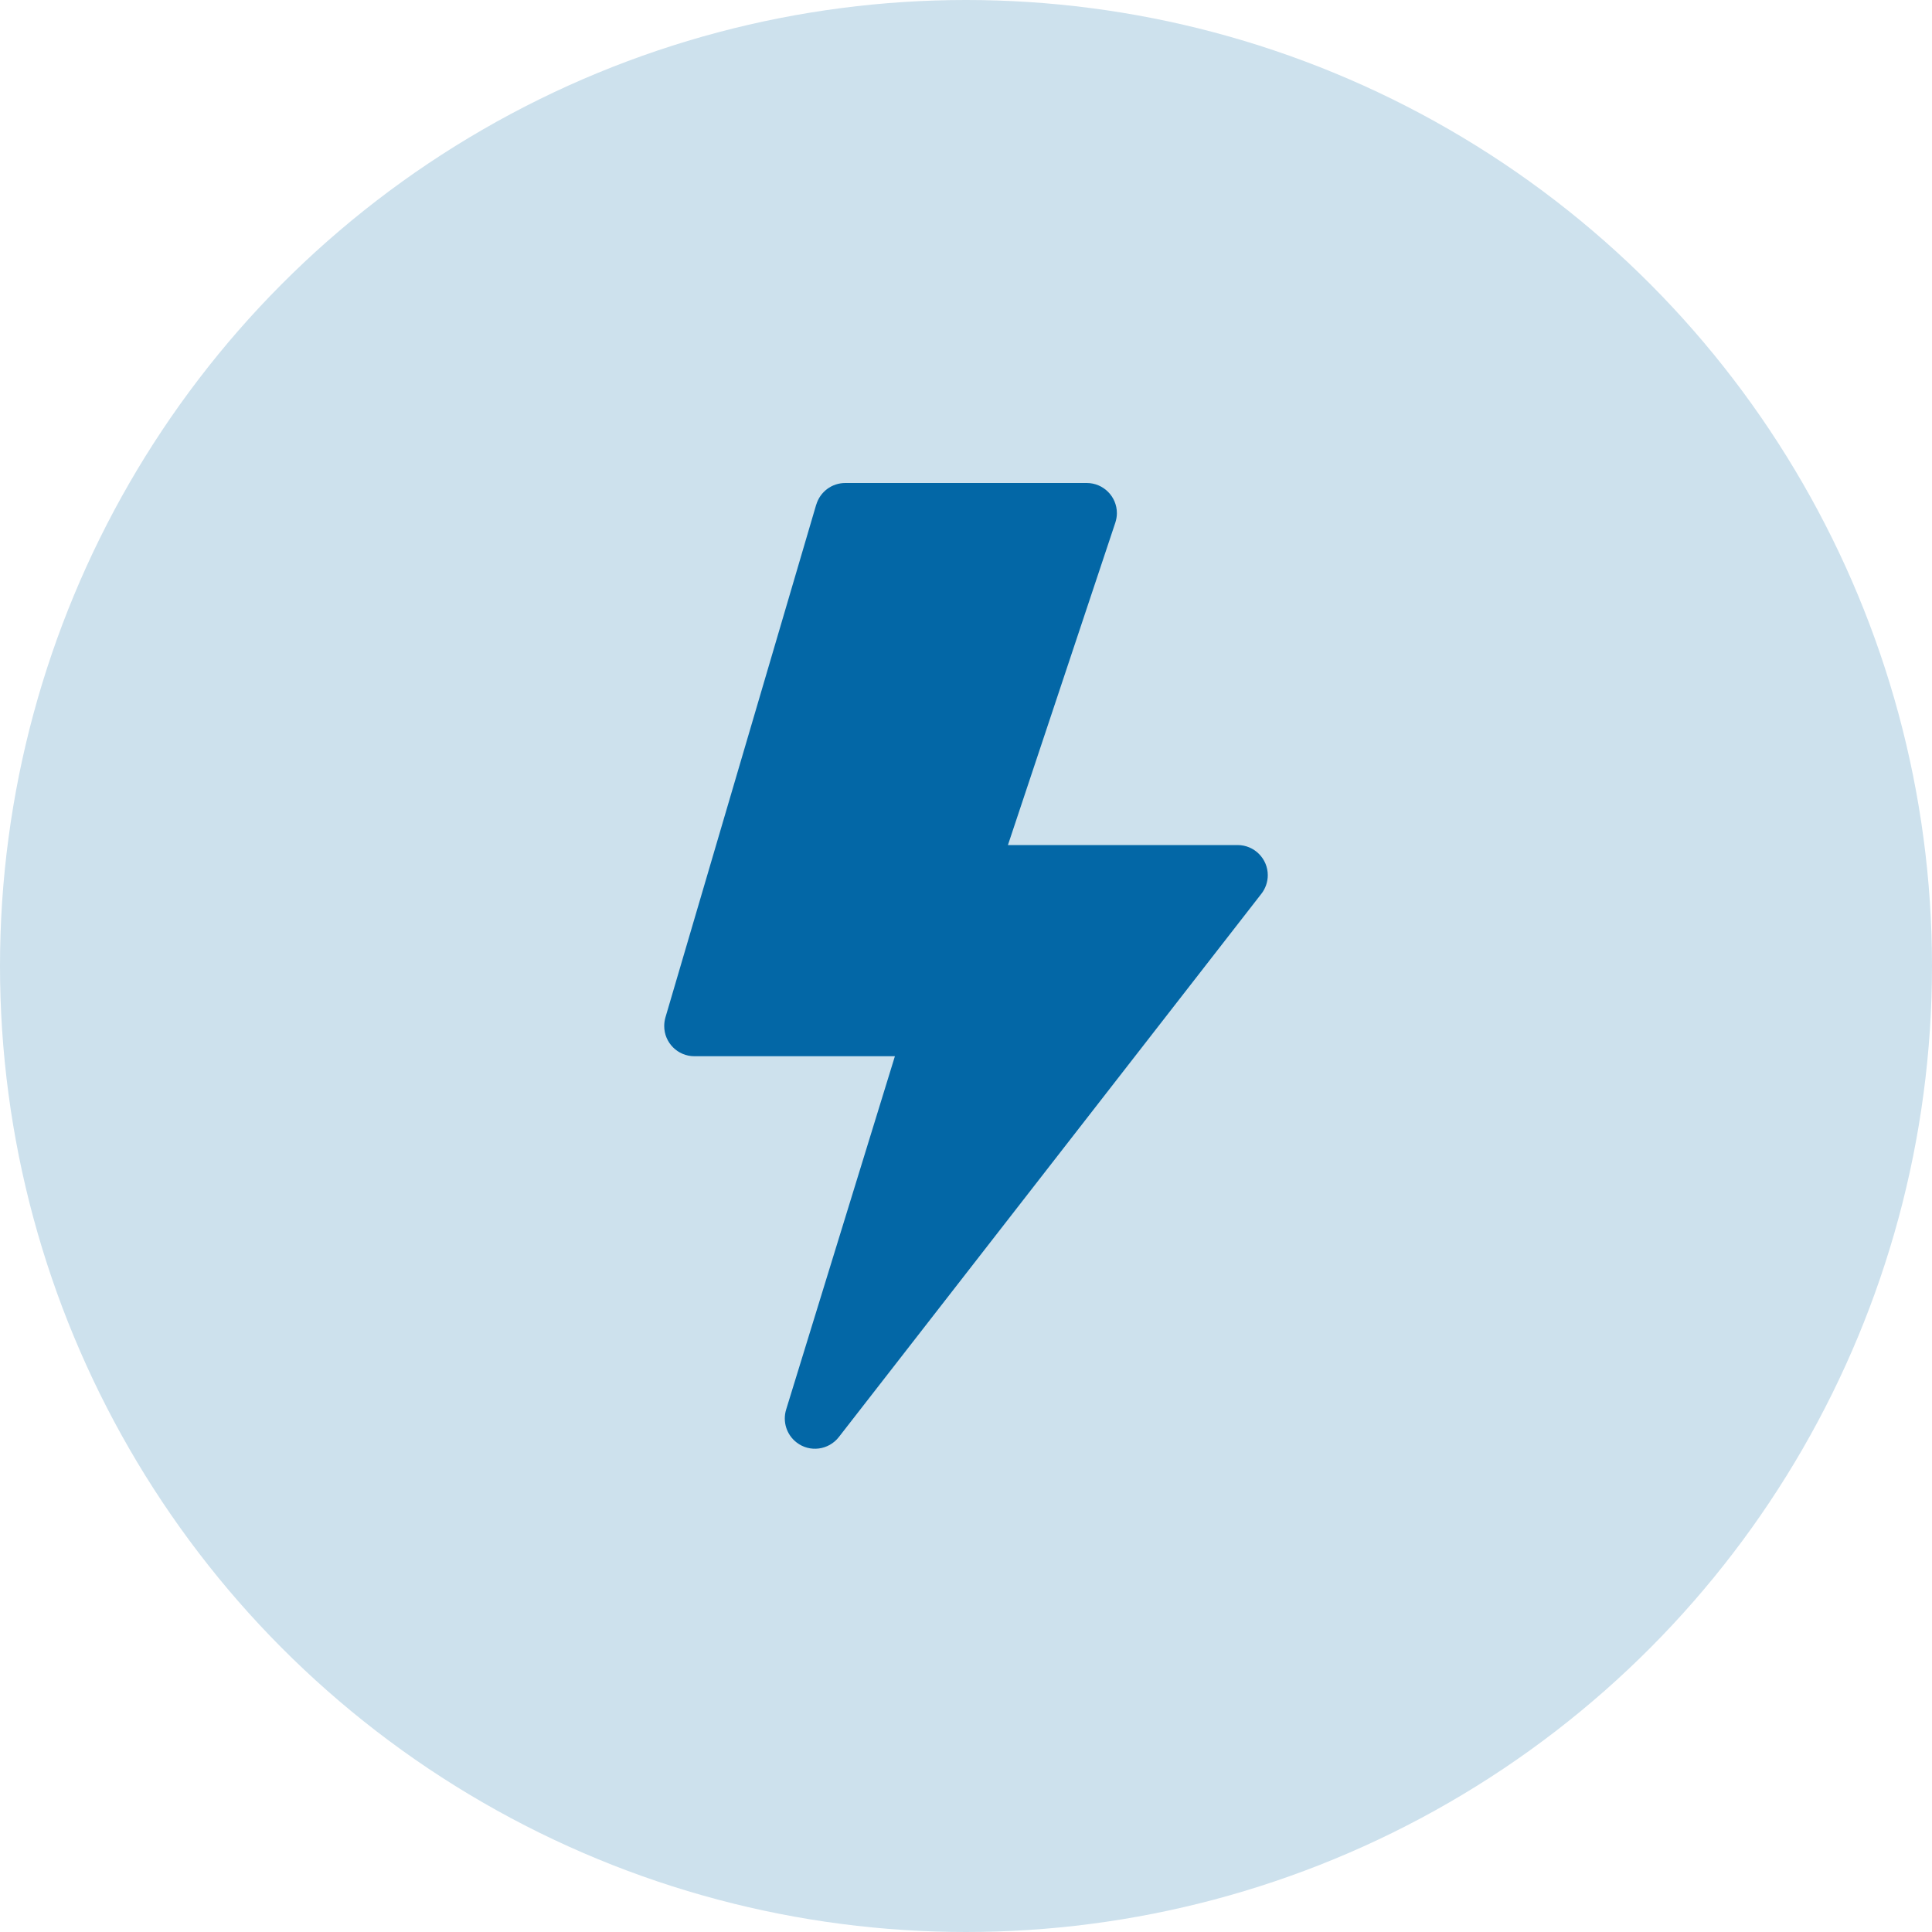
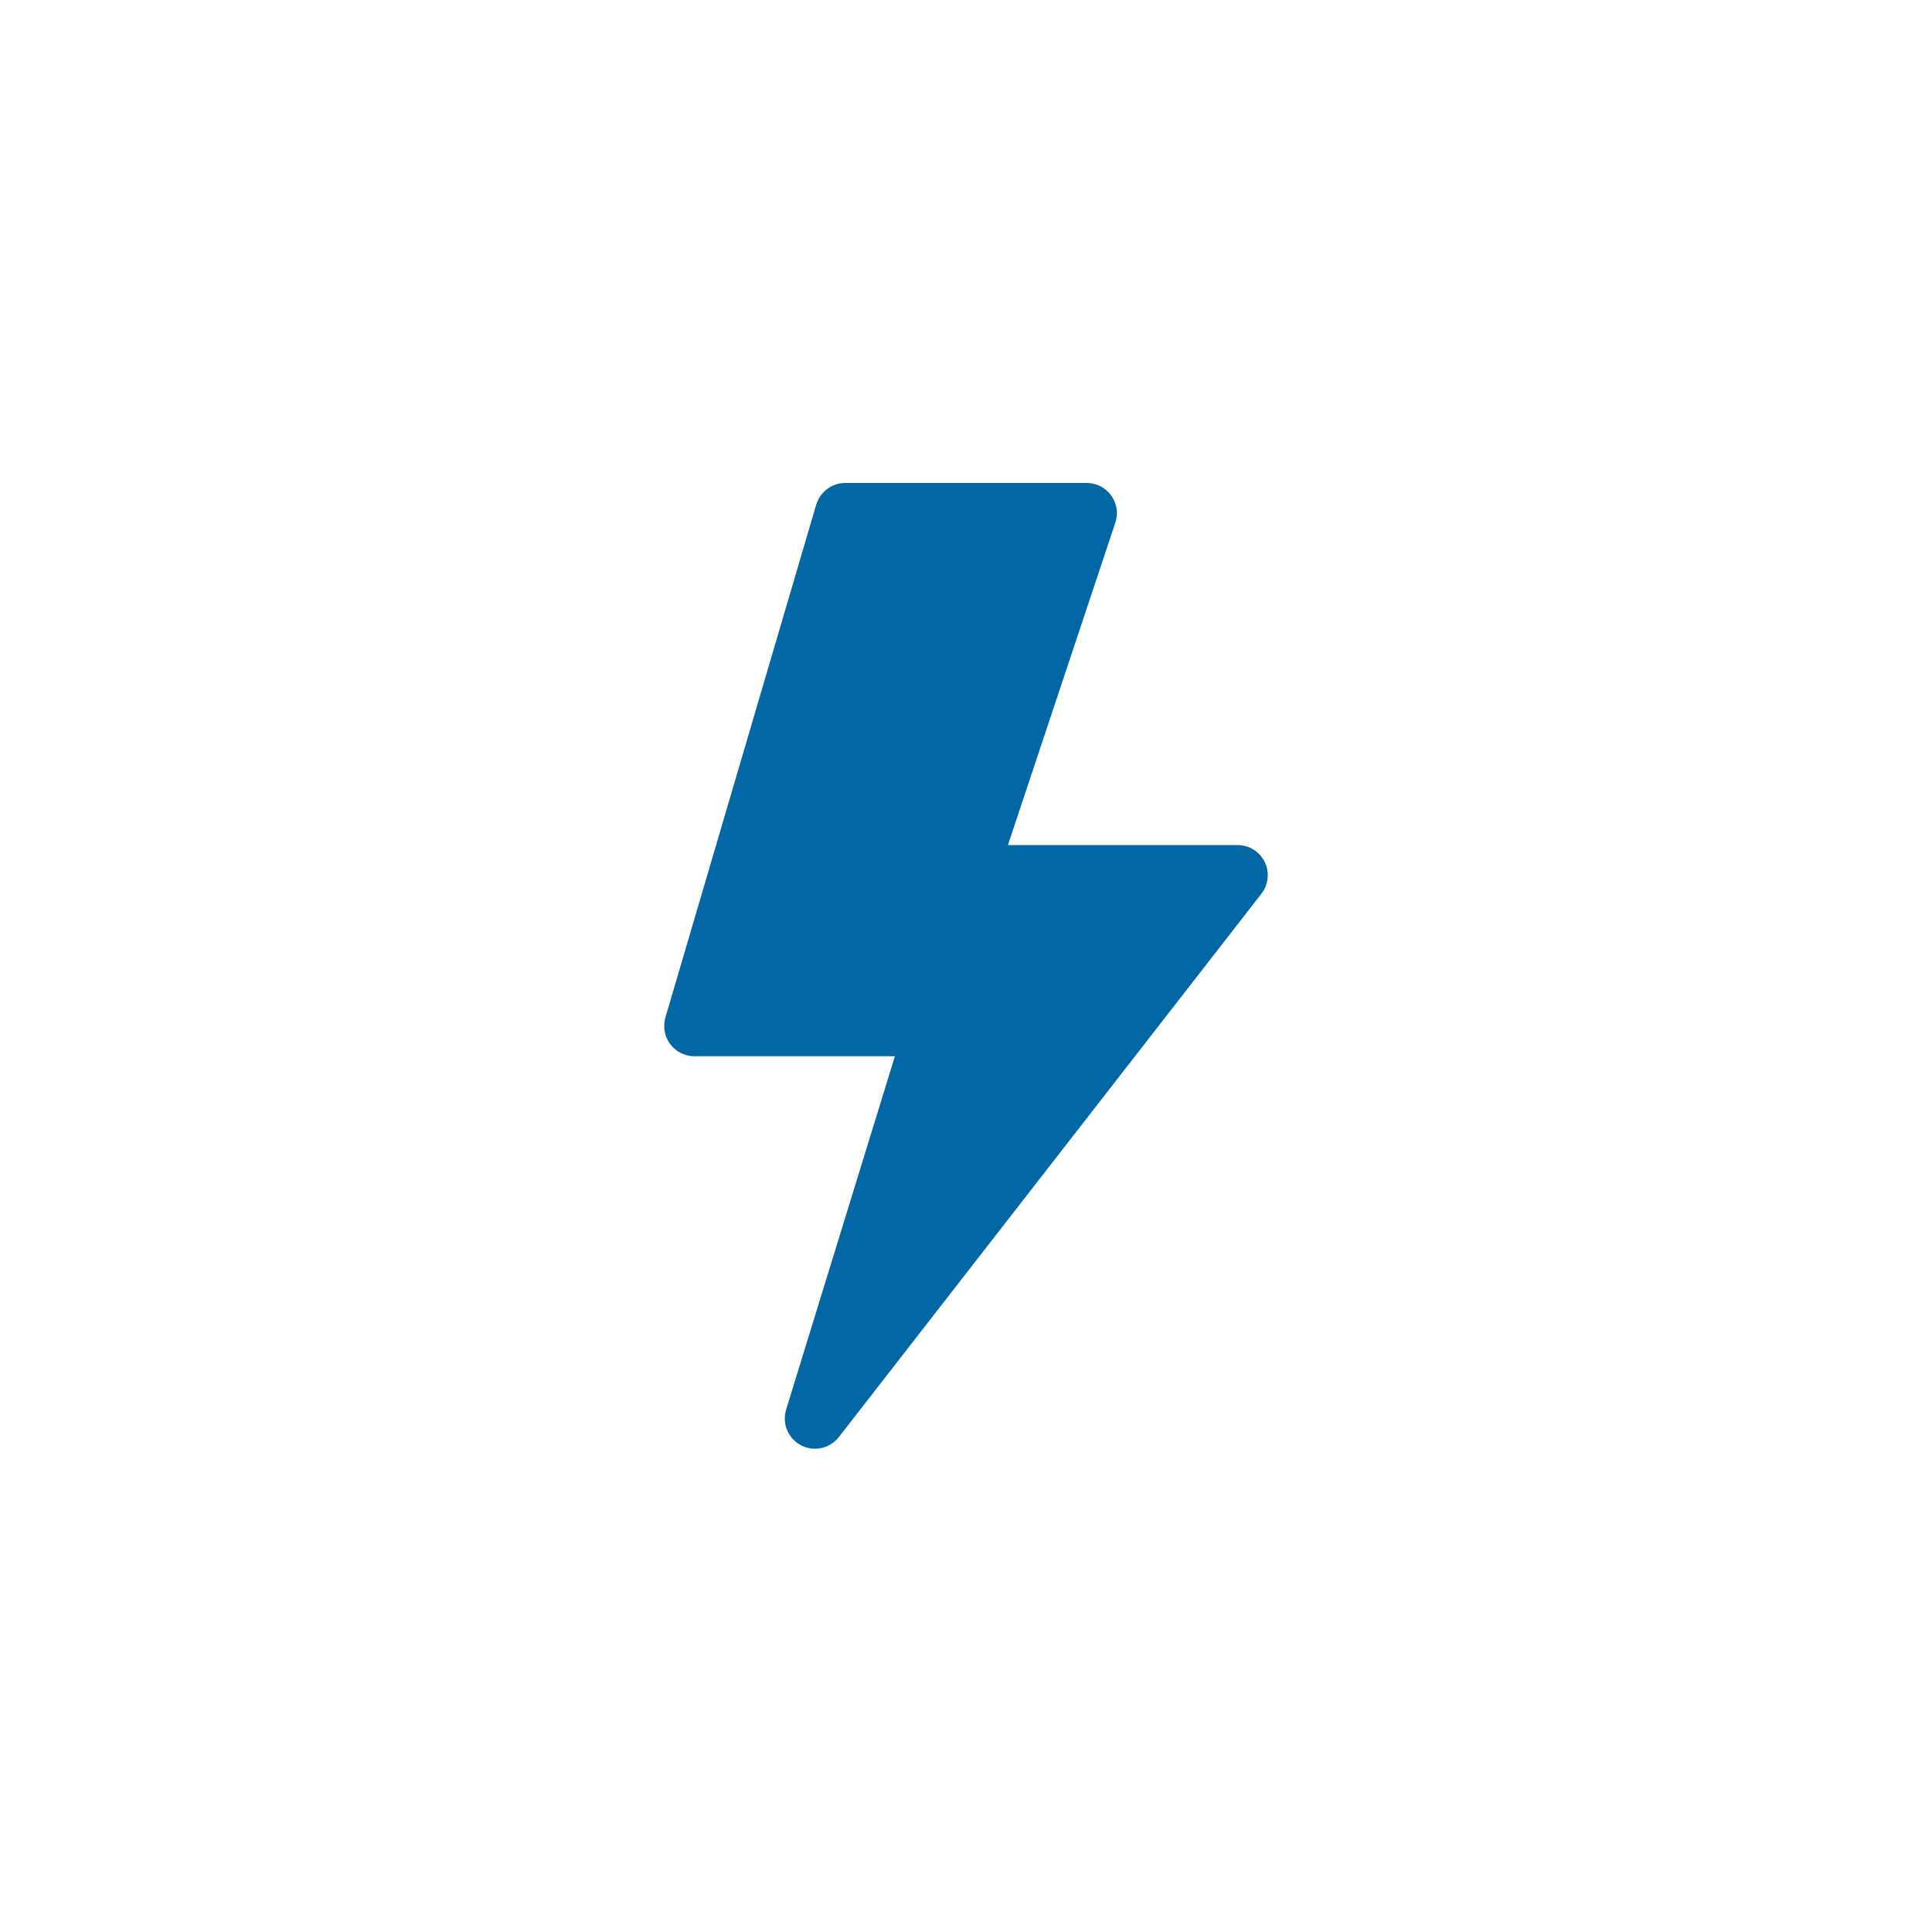
<svg xmlns="http://www.w3.org/2000/svg" id="Layer_1" viewBox="0 0 100 100">
  <defs>
    <style>
      .cls-1 {
        fill: #0367a6;
      }

      .cls-2 {
        fill: #cde1ed;
      }
    </style>
  </defs>
-   <circle class="cls-2" cx="50" cy="50" r="50" />
  <path class="cls-1" d="M42.25,26.12c.2-.67.81-1.12,1.5-1.12h12.5c.86,0,1.56.7,1.56,1.56,0,.17-.03.33-.08.49l-5.56,16.69h11.89c.86,0,1.56.7,1.56,1.56,0,.35-.12.69-.33.96l-21.87,28.12c-.53.68-1.51.81-2.19.28-.52-.4-.73-1.08-.54-1.7l5.63-18.29h-10.38c-.86,0-1.56-.7-1.56-1.56,0-.15.02-.3.06-.44l7.81-26.56Z" />
</svg>